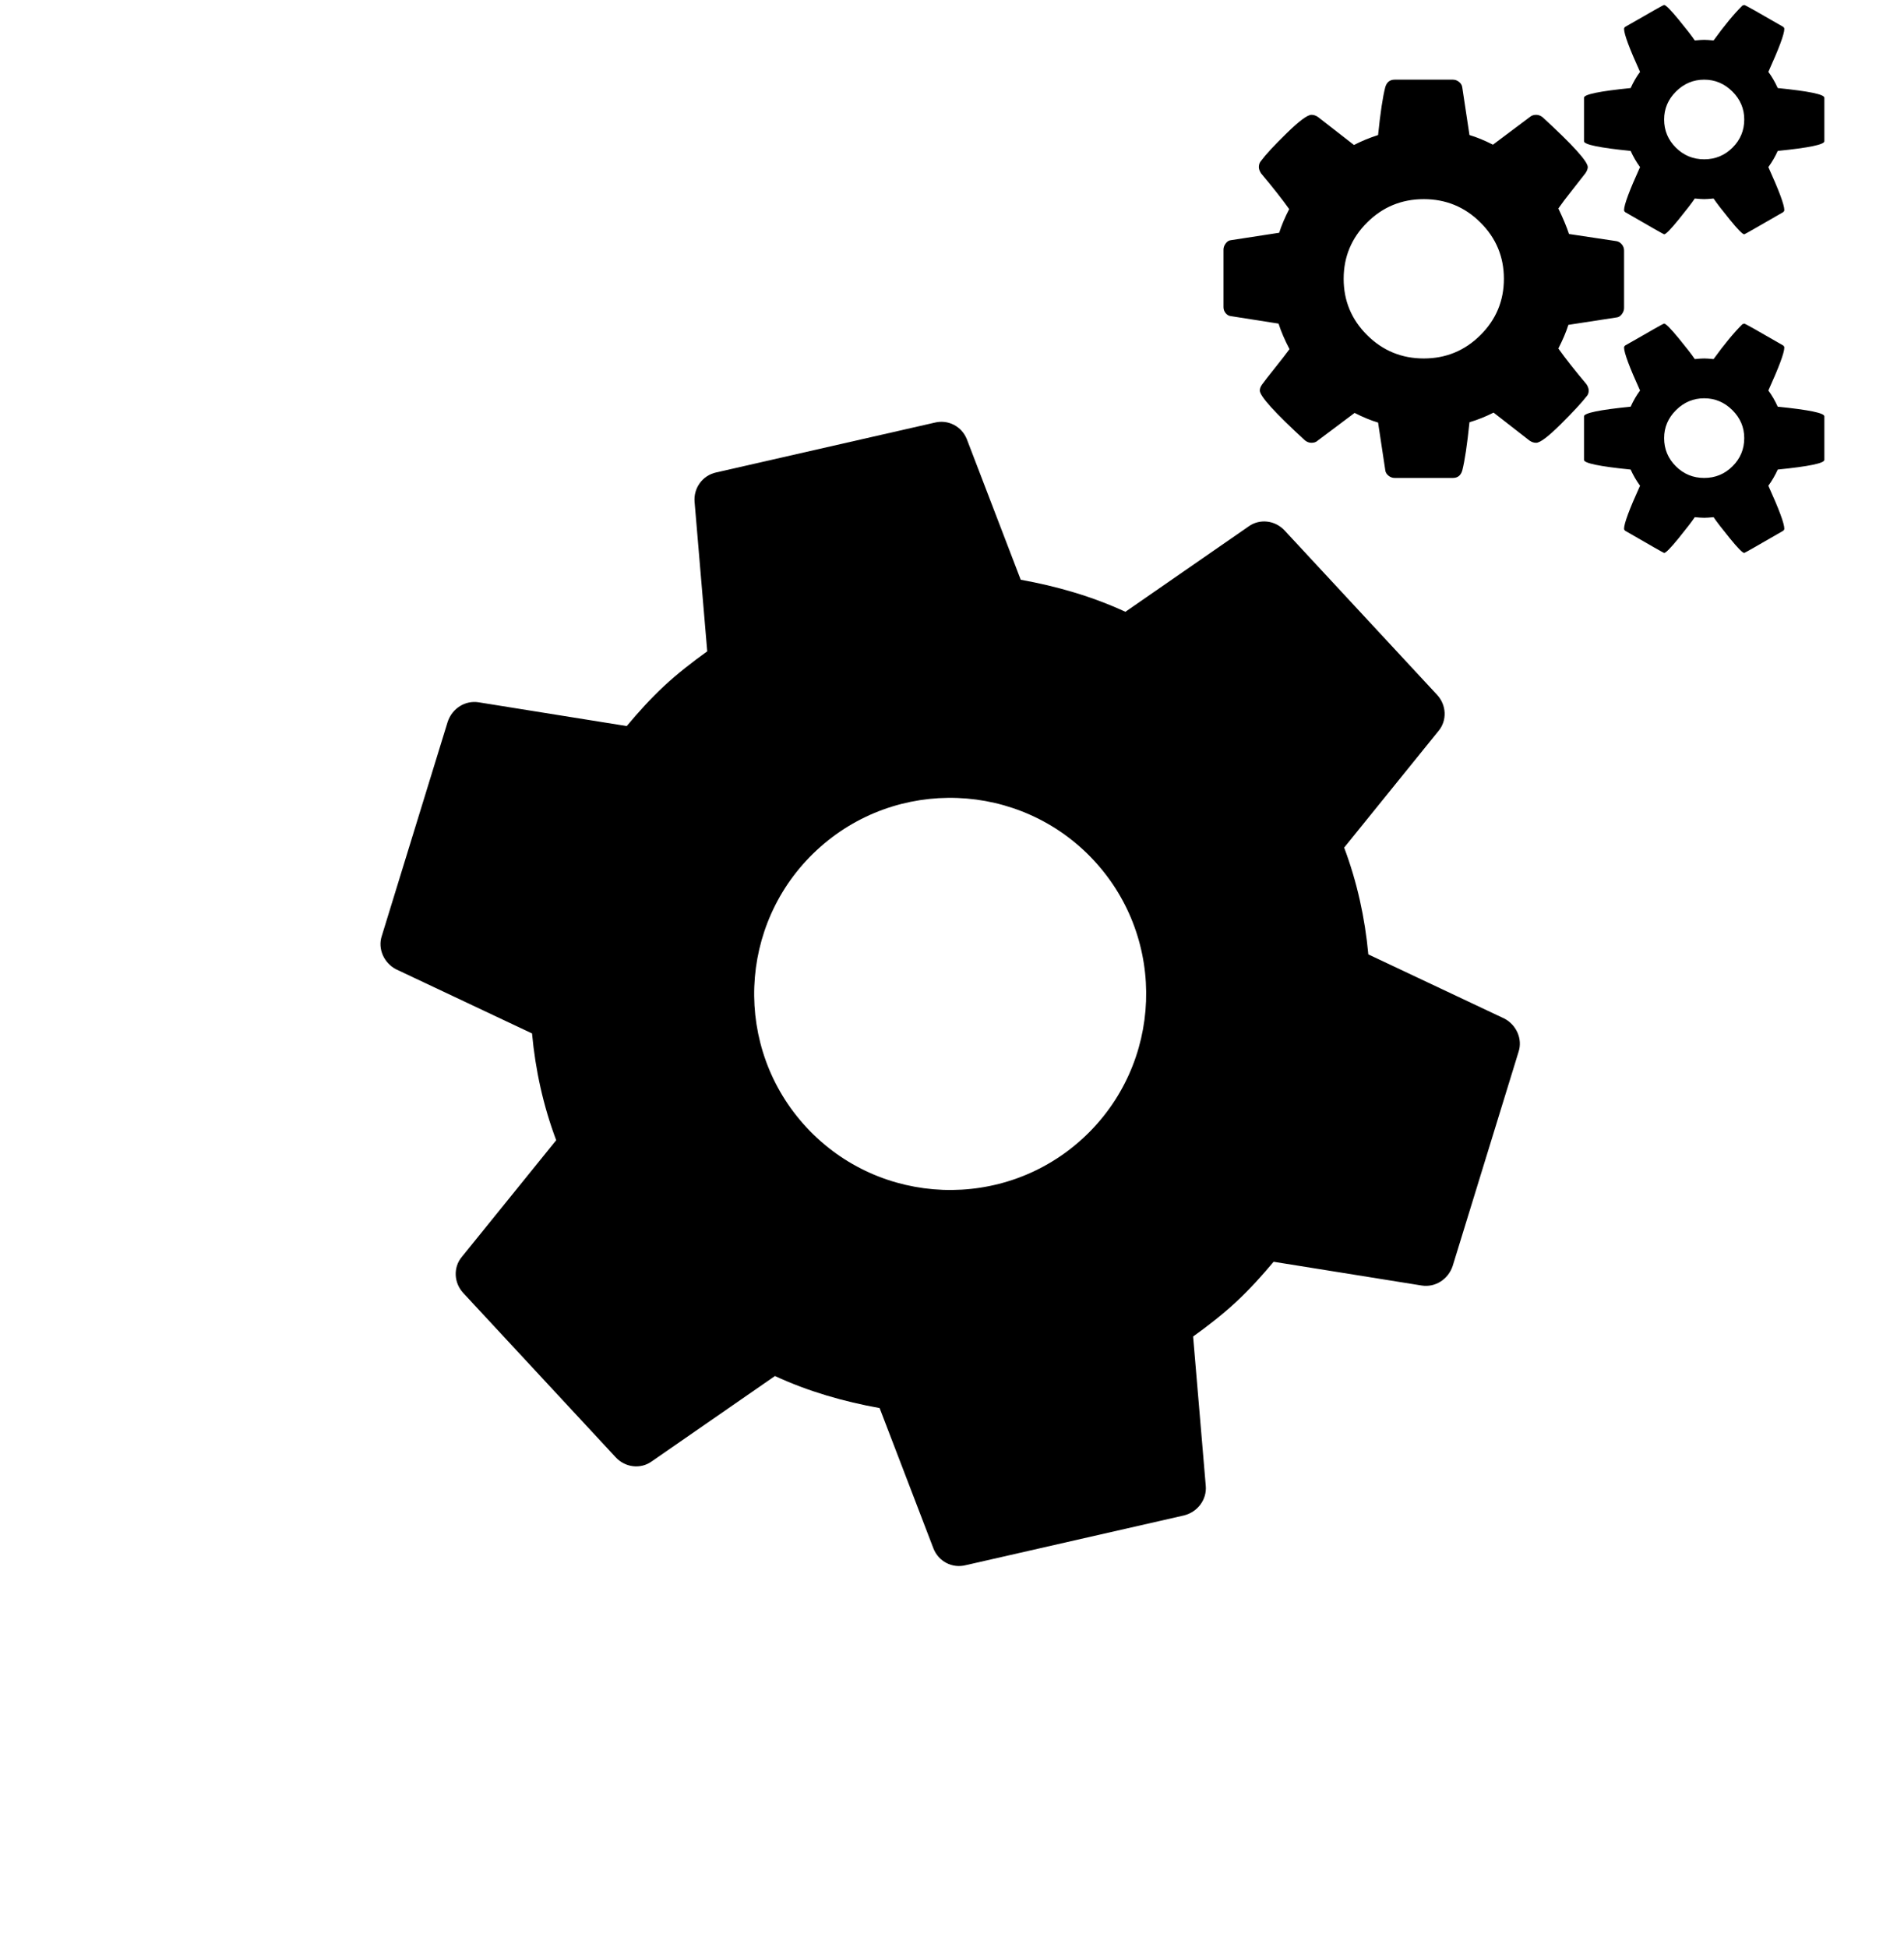
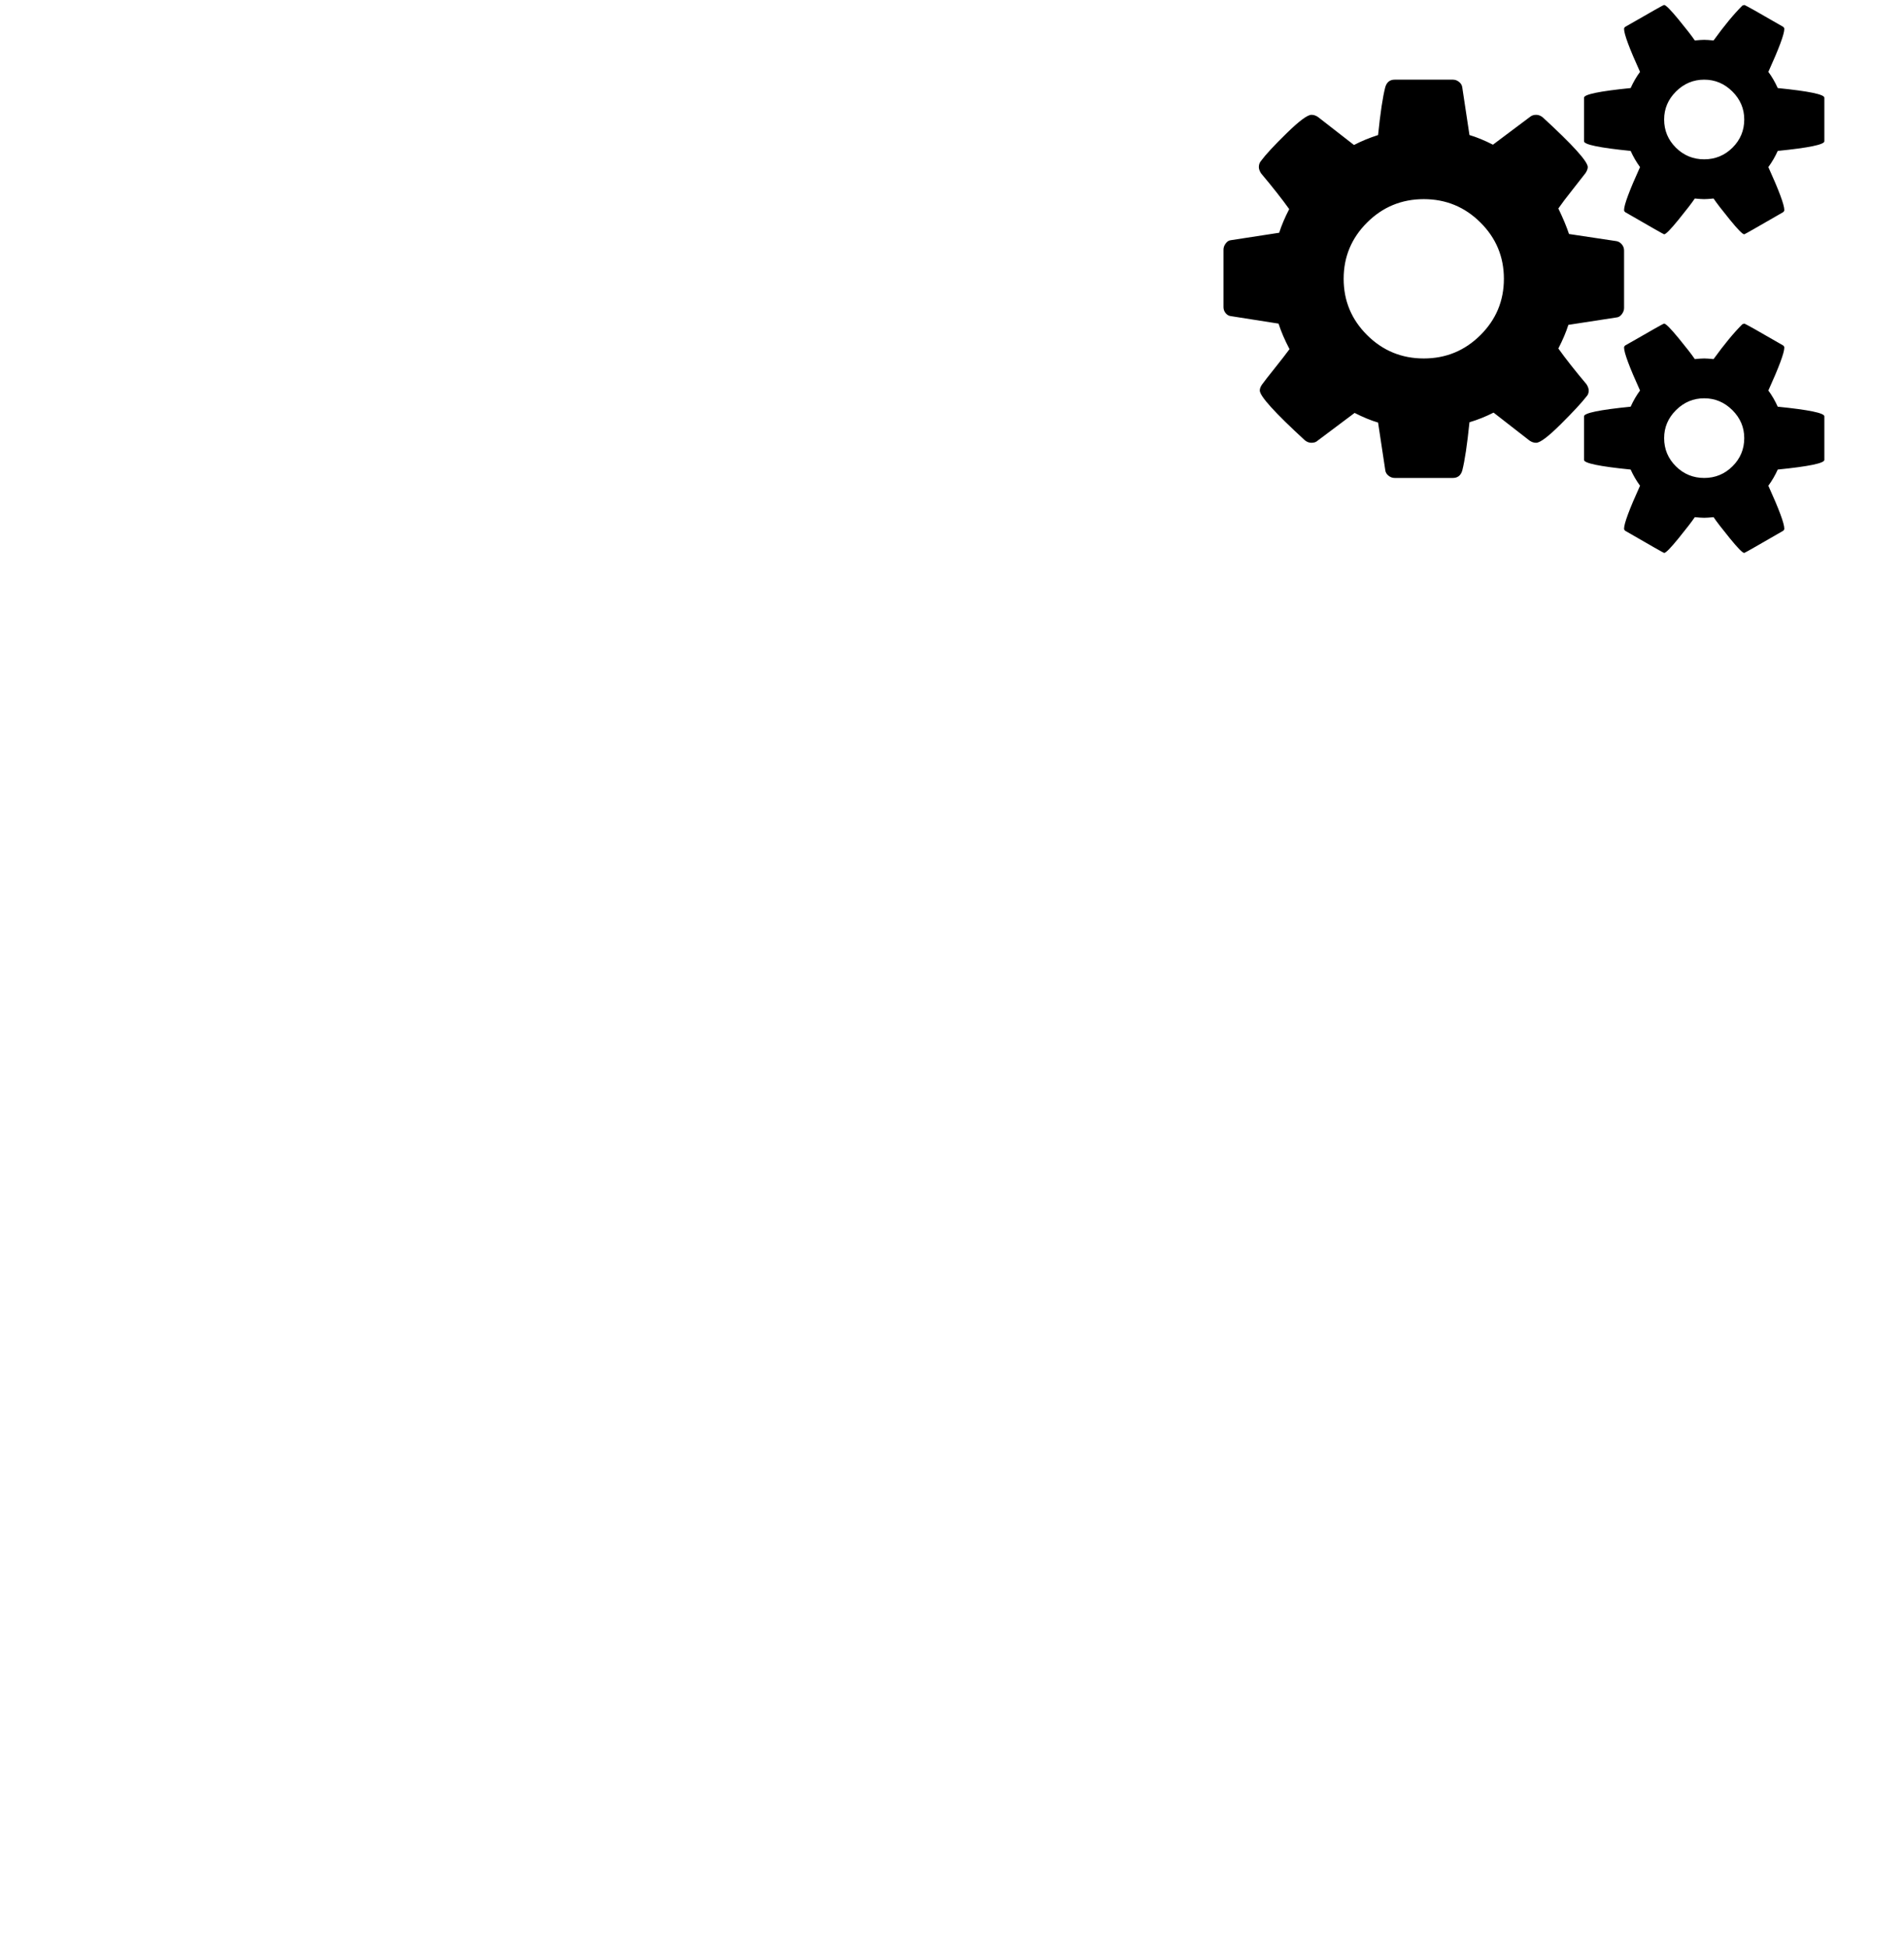
<svg xmlns="http://www.w3.org/2000/svg" width="263" height="269" viewBox="0 0 263 269" fill="none">
  <g style="mix-blend-mode:overlay">
-     <path d="M164.805 184.555C166.831 183.097 168.804 181.582 170.733 179.792C172.662 178.002 174.319 176.148 175.924 174.236L196.392 177.518C198.243 177.806 200.038 176.669 200.654 174.83L209.752 145.268C210.368 143.429 209.401 141.477 207.789 140.65L189.007 131.79C188.538 126.734 187.462 121.82 185.669 117.044L198.7 100.937C199.904 99.503 199.819 97.364 198.503 95.946L177.444 73.255C176.128 71.837 174.001 71.594 172.482 72.687L155.449 84.483C150.819 82.339 145.943 80.952 140.993 80.056L133.556 60.666C132.856 58.888 130.976 57.887 129.097 58.364L98.94 65.235C97.007 65.656 95.792 67.418 95.941 69.285L97.69 89.941C95.664 91.399 93.634 92.966 91.762 94.704C89.89 96.441 88.176 98.348 86.572 100.26L66.103 96.978C64.252 96.689 62.457 97.827 61.841 99.666L52.743 129.227C52.127 131.066 53.095 133.019 54.707 133.846L73.489 142.706C73.957 147.762 75.034 152.676 76.827 157.452L63.795 173.559C62.592 174.993 62.676 177.132 63.992 178.55L85.051 201.24C86.367 202.658 88.494 202.902 90.013 201.809L107.046 190.013C111.676 192.157 116.553 193.544 121.503 194.44L128.939 213.83C129.64 215.608 131.519 216.609 133.399 216.132L163.556 209.261C165.435 208.783 166.704 207.078 166.554 205.211L164.805 184.555ZM111.394 155.674C101.233 144.726 101.873 127.555 112.821 117.394C123.769 107.233 140.941 107.873 151.102 118.821C161.263 129.77 160.622 146.941 149.674 157.102C138.726 167.263 121.555 166.623 111.394 155.674Z" fill="black" />
-   </g>
+     </g>
  <g style="mix-blend-mode:overlay">
    <path d="M207.733 38.5C207.733 35.464 206.653 32.871 204.491 30.723C202.33 28.574 199.722 27.5 196.667 27.5C193.612 27.5 191.004 28.574 188.842 30.723C186.681 32.871 185.6 35.464 185.6 38.5C185.6 41.536 186.681 44.129 188.842 46.277C191.004 48.426 193.612 49.5 196.667 49.5C199.722 49.5 202.33 48.426 204.491 46.277C206.653 44.129 207.733 41.536 207.733 38.5ZM240.933 60.5C240.933 59.01 240.386 57.721 239.291 56.633C238.195 55.544 236.899 55 235.4 55C233.901 55 232.605 55.544 231.509 56.633C230.414 57.721 229.867 59.01 229.867 60.5C229.867 62.018 230.407 63.315 231.488 64.389C232.568 65.463 233.873 66 235.4 66C236.927 66 238.232 65.463 239.312 64.389C240.393 63.315 240.933 62.018 240.933 60.5ZM240.933 16.5C240.933 15.01 240.386 13.721 239.291 12.633C238.195 11.544 236.899 11 235.4 11C233.901 11 232.605 11.544 231.509 12.633C230.414 13.721 229.867 15.01 229.867 16.5C229.867 18.018 230.407 19.314 231.488 20.389C232.568 21.463 233.873 22 235.4 22C236.927 22 238.232 21.463 239.312 20.389C240.393 19.314 240.933 18.018 240.933 16.5ZM224.333 34.59V42.539C224.333 42.825 224.232 43.105 224.031 43.377C223.829 43.649 223.598 43.8 223.339 43.828L216.639 44.859C216.322 45.862 215.86 46.95 215.255 48.125C216.235 49.5 217.532 51.147 219.146 53.066C219.348 53.382 219.448 53.668 219.448 53.926C219.448 54.27 219.348 54.542 219.146 54.742C218.483 55.602 217.294 56.883 215.579 58.588C213.865 60.292 212.734 61.145 212.186 61.145C211.869 61.145 211.566 61.044 211.278 60.844L206.307 56.977C205.24 57.521 204.131 57.965 202.978 58.309C202.661 61.402 202.33 63.622 201.984 64.969C201.782 65.656 201.35 66 200.687 66H192.646C192.329 66 192.041 65.893 191.782 65.678C191.522 65.463 191.378 65.212 191.349 64.926L190.355 58.352C189.375 58.065 188.295 57.621 187.113 57.02L182.012 60.844C181.81 61.044 181.522 61.145 181.147 61.145C180.83 61.145 180.528 61.03 180.24 60.801C176.09 56.991 174.015 54.699 174.015 53.926C174.015 53.668 174.115 53.396 174.317 53.109C174.605 52.708 175.196 51.949 176.09 50.832C176.983 49.715 177.66 48.841 178.121 48.211C177.459 46.95 176.954 45.776 176.608 44.688L170.037 43.656C169.749 43.628 169.504 43.492 169.303 43.248C169.101 43.005 169 42.725 169 42.41V34.461C169 34.175 169.101 33.895 169.303 33.623C169.504 33.351 169.735 33.2 169.994 33.172L176.695 32.141C177.012 31.138 177.473 30.049 178.078 28.875C177.098 27.5 175.801 25.853 174.187 23.934C173.986 23.619 173.885 23.332 173.885 23.074C173.885 22.73 173.986 22.444 174.187 22.215C174.822 21.355 176.003 20.081 177.732 18.391C179.461 16.701 180.6 15.855 181.147 15.855C181.464 15.855 181.767 15.956 182.055 16.156L187.027 20.023C188.006 19.508 189.116 19.049 190.355 18.648C190.672 15.555 191.004 13.349 191.349 12.031C191.551 11.344 191.984 11 192.646 11H200.687C201.004 11 201.292 11.107 201.552 11.322C201.811 11.537 201.955 11.788 201.984 12.074L202.978 18.648C203.958 18.935 205.039 19.379 206.22 19.98L211.321 16.156C211.552 15.956 211.84 15.855 212.186 15.855C212.503 15.855 212.806 15.97 213.094 16.199C217.244 20.009 219.319 22.301 219.319 23.074C219.319 23.303 219.218 23.576 219.016 23.891C218.67 24.349 218.065 25.122 217.201 26.211C216.336 27.299 215.687 28.159 215.255 28.789C215.918 30.164 216.408 31.338 216.725 32.312L223.296 33.301C223.584 33.358 223.829 33.508 224.031 33.752C224.232 33.995 224.333 34.275 224.333 34.59ZM252 57.492V63.508C252 63.966 249.853 64.41 245.559 64.84C245.213 65.613 244.781 66.358 244.262 67.074C245.732 70.311 246.467 72.288 246.467 73.004C246.467 73.118 246.409 73.219 246.294 73.305C242.778 75.338 240.991 76.356 240.933 76.356C240.703 76.356 240.04 75.682 238.945 74.336C237.85 72.99 237.1 72.016 236.697 71.414C236.12 71.471 235.688 71.5 235.4 71.5C235.112 71.5 234.68 71.471 234.103 71.414C233.7 72.016 232.95 72.99 231.855 74.336C230.76 75.682 230.097 76.356 229.867 76.356C229.809 76.356 228.022 75.338 224.506 73.305C224.391 73.219 224.333 73.118 224.333 73.004C224.333 72.288 225.068 70.311 226.538 67.074C226.019 66.358 225.587 65.613 225.241 64.84C220.947 64.41 218.8 63.966 218.8 63.508V57.492C218.8 57.034 220.947 56.59 225.241 56.16C225.616 55.329 226.048 54.585 226.538 53.926C225.068 50.689 224.333 48.712 224.333 47.996C224.333 47.882 224.391 47.781 224.506 47.695C224.622 47.638 225.126 47.352 226.019 46.836C226.913 46.32 227.763 45.833 228.57 45.375C229.377 44.917 229.809 44.688 229.867 44.688C230.097 44.688 230.76 45.353 231.855 46.685C232.95 48.018 233.7 48.984 234.103 49.586C234.68 49.529 235.112 49.5 235.4 49.5C235.688 49.5 236.12 49.529 236.697 49.586C238.167 47.552 239.492 45.948 240.674 44.773L240.933 44.688C241.049 44.688 242.835 45.69 246.294 47.695C246.409 47.781 246.467 47.882 246.467 47.996C246.467 48.712 245.732 50.689 244.262 53.926C244.752 54.585 245.184 55.329 245.559 56.16C249.853 56.59 252 57.034 252 57.492ZM252 13.492V19.508C252 19.966 249.853 20.41 245.559 20.84C245.213 21.613 244.781 22.358 244.262 23.074C245.732 26.311 246.467 28.288 246.467 29.004C246.467 29.119 246.409 29.219 246.294 29.305C242.778 31.338 240.991 32.355 240.933 32.355C240.703 32.355 240.04 31.682 238.945 30.336C237.85 28.99 237.1 28.016 236.697 27.414C236.12 27.471 235.688 27.5 235.4 27.5C235.112 27.5 234.68 27.471 234.103 27.414C233.7 28.016 232.95 28.99 231.855 30.336C230.76 31.682 230.097 32.355 229.867 32.355C229.809 32.355 228.022 31.338 224.506 29.305C224.391 29.219 224.333 29.119 224.333 29.004C224.333 28.288 225.068 26.311 226.538 23.074C226.019 22.358 225.587 21.613 225.241 20.84C220.947 20.41 218.8 19.966 218.8 19.508V13.492C218.8 13.034 220.947 12.59 225.241 12.16C225.616 11.329 226.048 10.585 226.538 9.926C225.068 6.689 224.333 4.712 224.333 3.996C224.333 3.882 224.391 3.781 224.506 3.695C224.622 3.638 225.126 3.352 226.019 2.836C226.913 2.32 227.763 1.833 228.57 1.375C229.377 0.917 229.809 0.688 229.867 0.688C230.097 0.688 230.76 1.354 231.855 2.686C232.95 4.018 233.7 4.984 234.103 5.586C234.68 5.529 235.112 5.5 235.4 5.5C235.688 5.5 236.12 5.529 236.697 5.586C238.167 3.552 239.492 1.948 240.674 0.773L240.933 0.688C241.049 0.688 242.835 1.69 246.294 3.695C246.409 3.781 246.467 3.882 246.467 3.996C246.467 4.712 245.732 6.689 244.262 9.926C244.752 10.585 245.184 11.329 245.559 12.16C249.853 12.59 252 13.034 252 13.492Z" fill="black" />
  </g>
</svg>